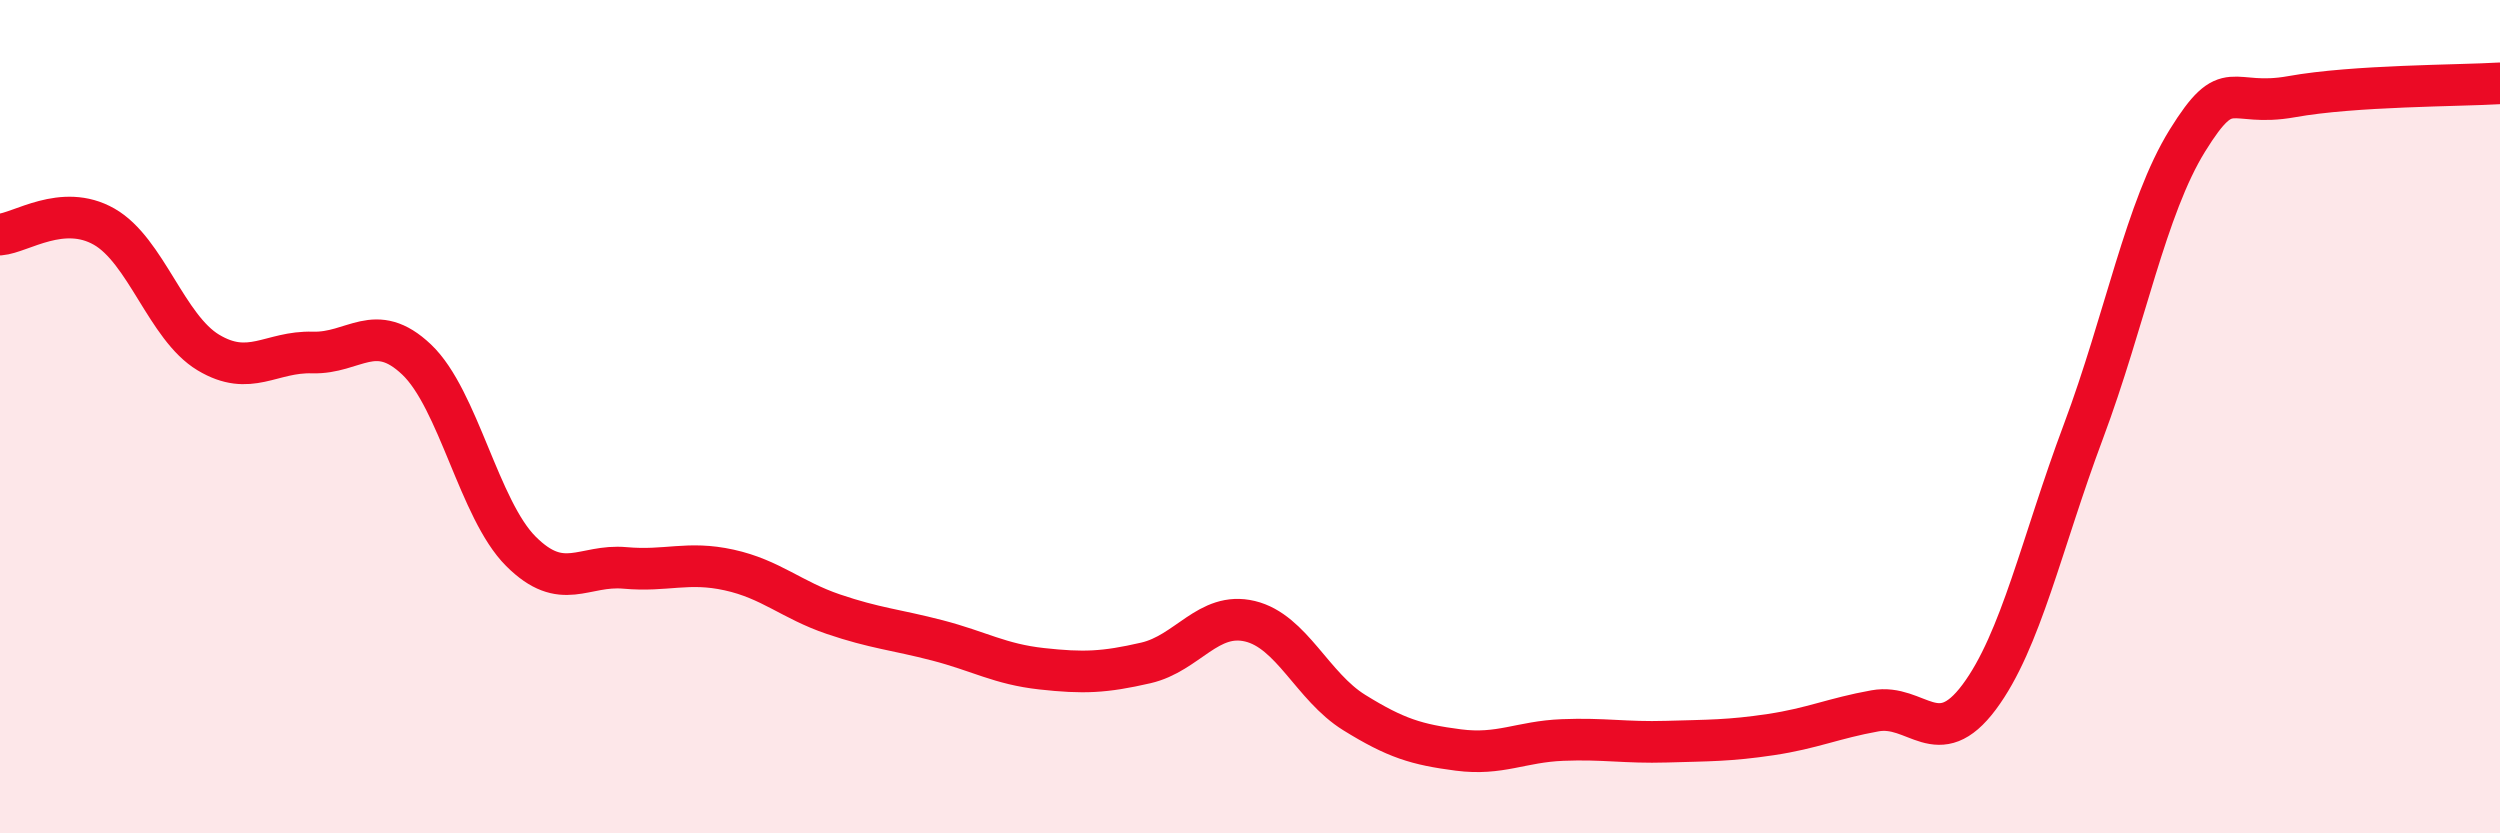
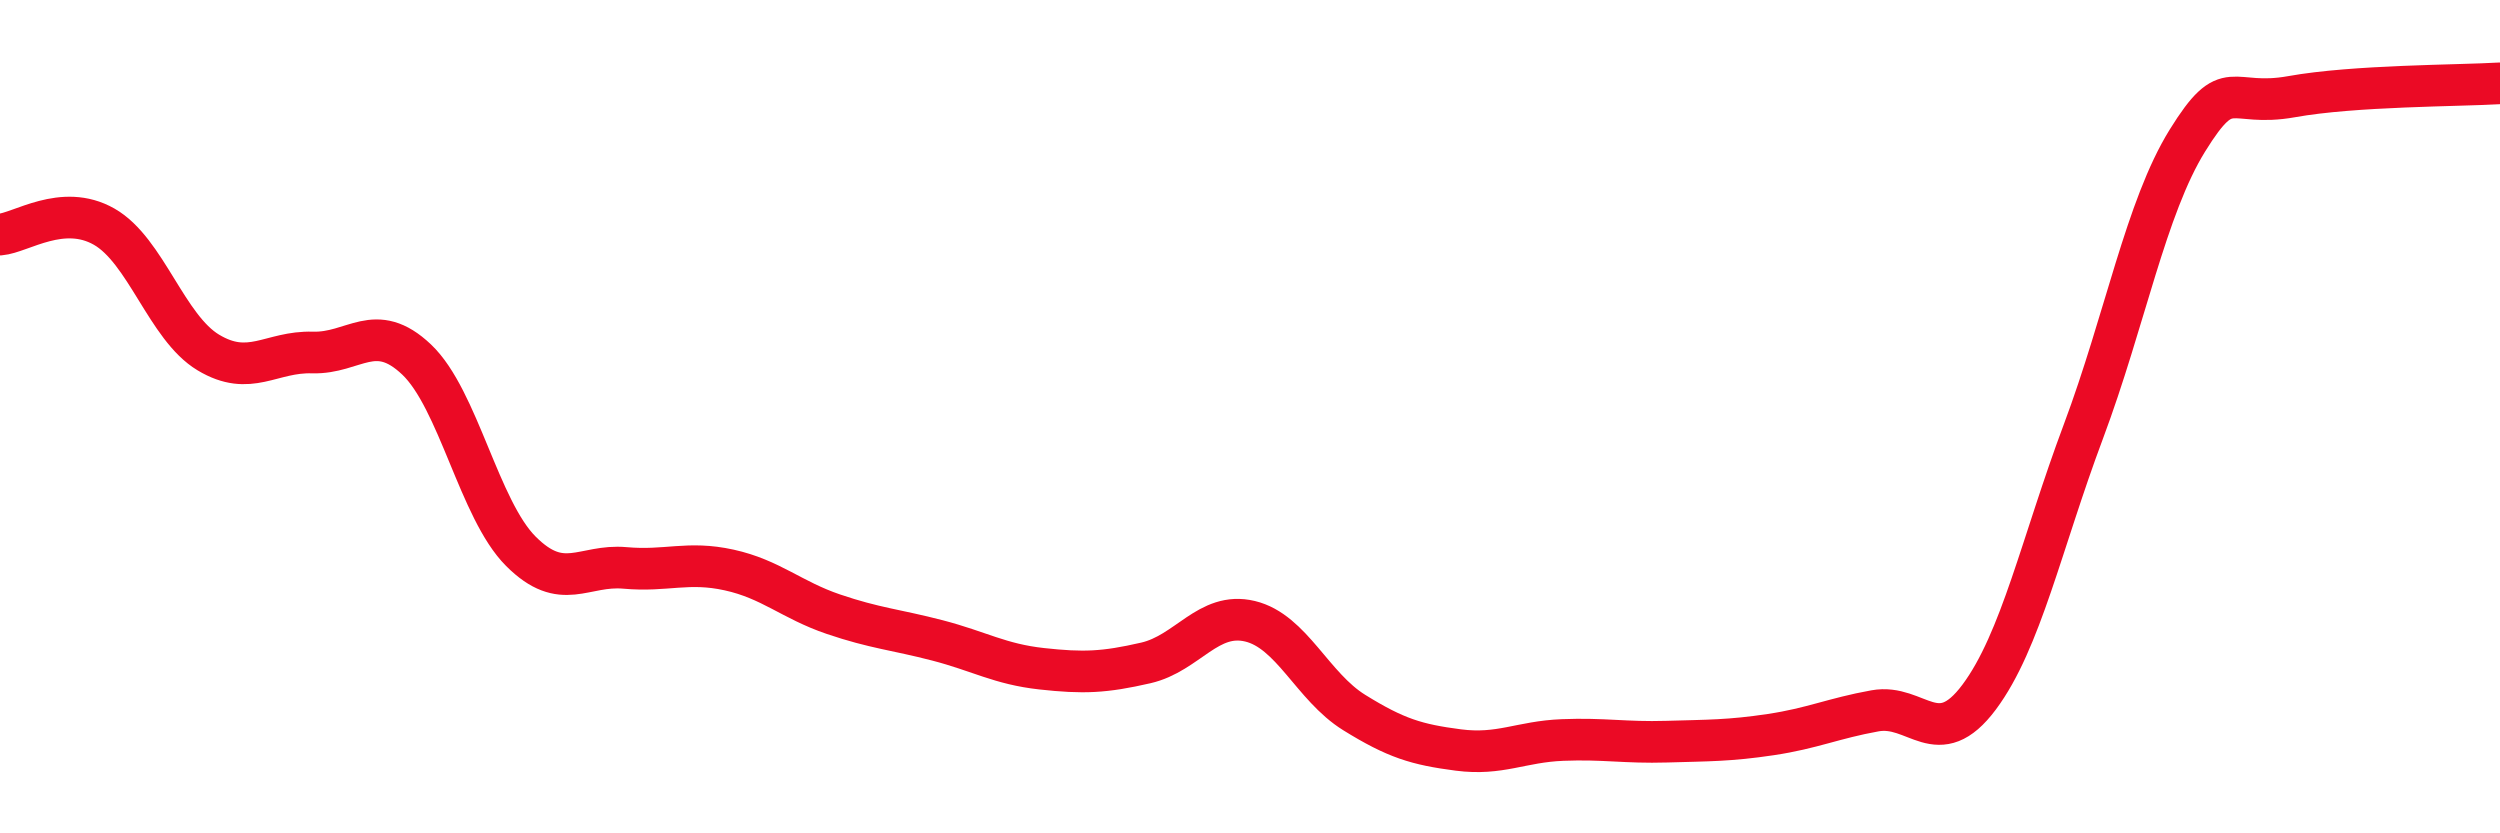
<svg xmlns="http://www.w3.org/2000/svg" width="60" height="20" viewBox="0 0 60 20">
-   <path d="M 0,5.63 C 0.5,5.59 1.5,4.87 2.5,5.44 C 3.5,6.01 4,7.86 5,8.46 C 6,9.06 6.5,8.43 7.5,8.46 C 8.5,8.49 9,7.68 10,8.63 C 11,9.58 11.5,12.23 12.5,13.23 C 13.5,14.23 14,13.54 15,13.63 C 16,13.72 16.5,13.46 17.5,13.68 C 18.5,13.9 19,14.4 20,14.74 C 21,15.08 21.5,15.11 22.5,15.37 C 23.5,15.63 24,15.94 25,16.05 C 26,16.16 26.5,16.14 27.5,15.91 C 28.5,15.68 29,14.67 30,14.91 C 31,15.15 31.5,16.48 32.5,17.1 C 33.5,17.72 34,17.87 35,18 C 36,18.13 36.5,17.8 37.5,17.76 C 38.5,17.72 39,17.83 40,17.8 C 41,17.77 41.5,17.78 42.5,17.63 C 43.5,17.48 44,17.24 45,17.06 C 46,16.88 46.5,18.07 47.5,16.73 C 48.5,15.39 49,13.03 50,10.36 C 51,7.69 51.5,4.98 52.5,3.37 C 53.5,1.76 53.5,2.59 55,2.32 C 56.5,2.05 59,2.06 60,2L60 20L0 20Z" fill="#EB0A25" opacity="0.1" stroke-linecap="round" stroke-linejoin="round" />
  <path d="M 0,5.63 C 0.5,5.59 1.5,4.87 2.5,5.44 C 3.5,6.01 4,7.86 5,8.46 C 6,9.06 6.5,8.43 7.5,8.46 C 8.5,8.49 9,7.68 10,8.63 C 11,9.58 11.5,12.23 12.5,13.23 C 13.5,14.23 14,13.54 15,13.63 C 16,13.72 16.5,13.46 17.5,13.68 C 18.5,13.9 19,14.4 20,14.74 C 21,15.08 21.5,15.11 22.5,15.37 C 23.5,15.63 24,15.94 25,16.05 C 26,16.16 26.5,16.14 27.5,15.91 C 28.5,15.68 29,14.67 30,14.91 C 31,15.15 31.5,16.48 32.5,17.1 C 33.5,17.72 34,17.87 35,18 C 36,18.13 36.5,17.8 37.5,17.76 C 38.5,17.72 39,17.83 40,17.8 C 41,17.77 41.5,17.78 42.5,17.63 C 43.5,17.48 44,17.24 45,17.06 C 46,16.88 46.5,18.07 47.5,16.73 C 48.5,15.39 49,13.03 50,10.36 C 51,7.69 51.5,4.98 52.5,3.37 C 53.5,1.76 53.5,2.59 55,2.32 C 56.5,2.05 59,2.06 60,2" stroke="#EB0A25" stroke-width="1" fill="none" stroke-linecap="round" stroke-linejoin="round" />
</svg>